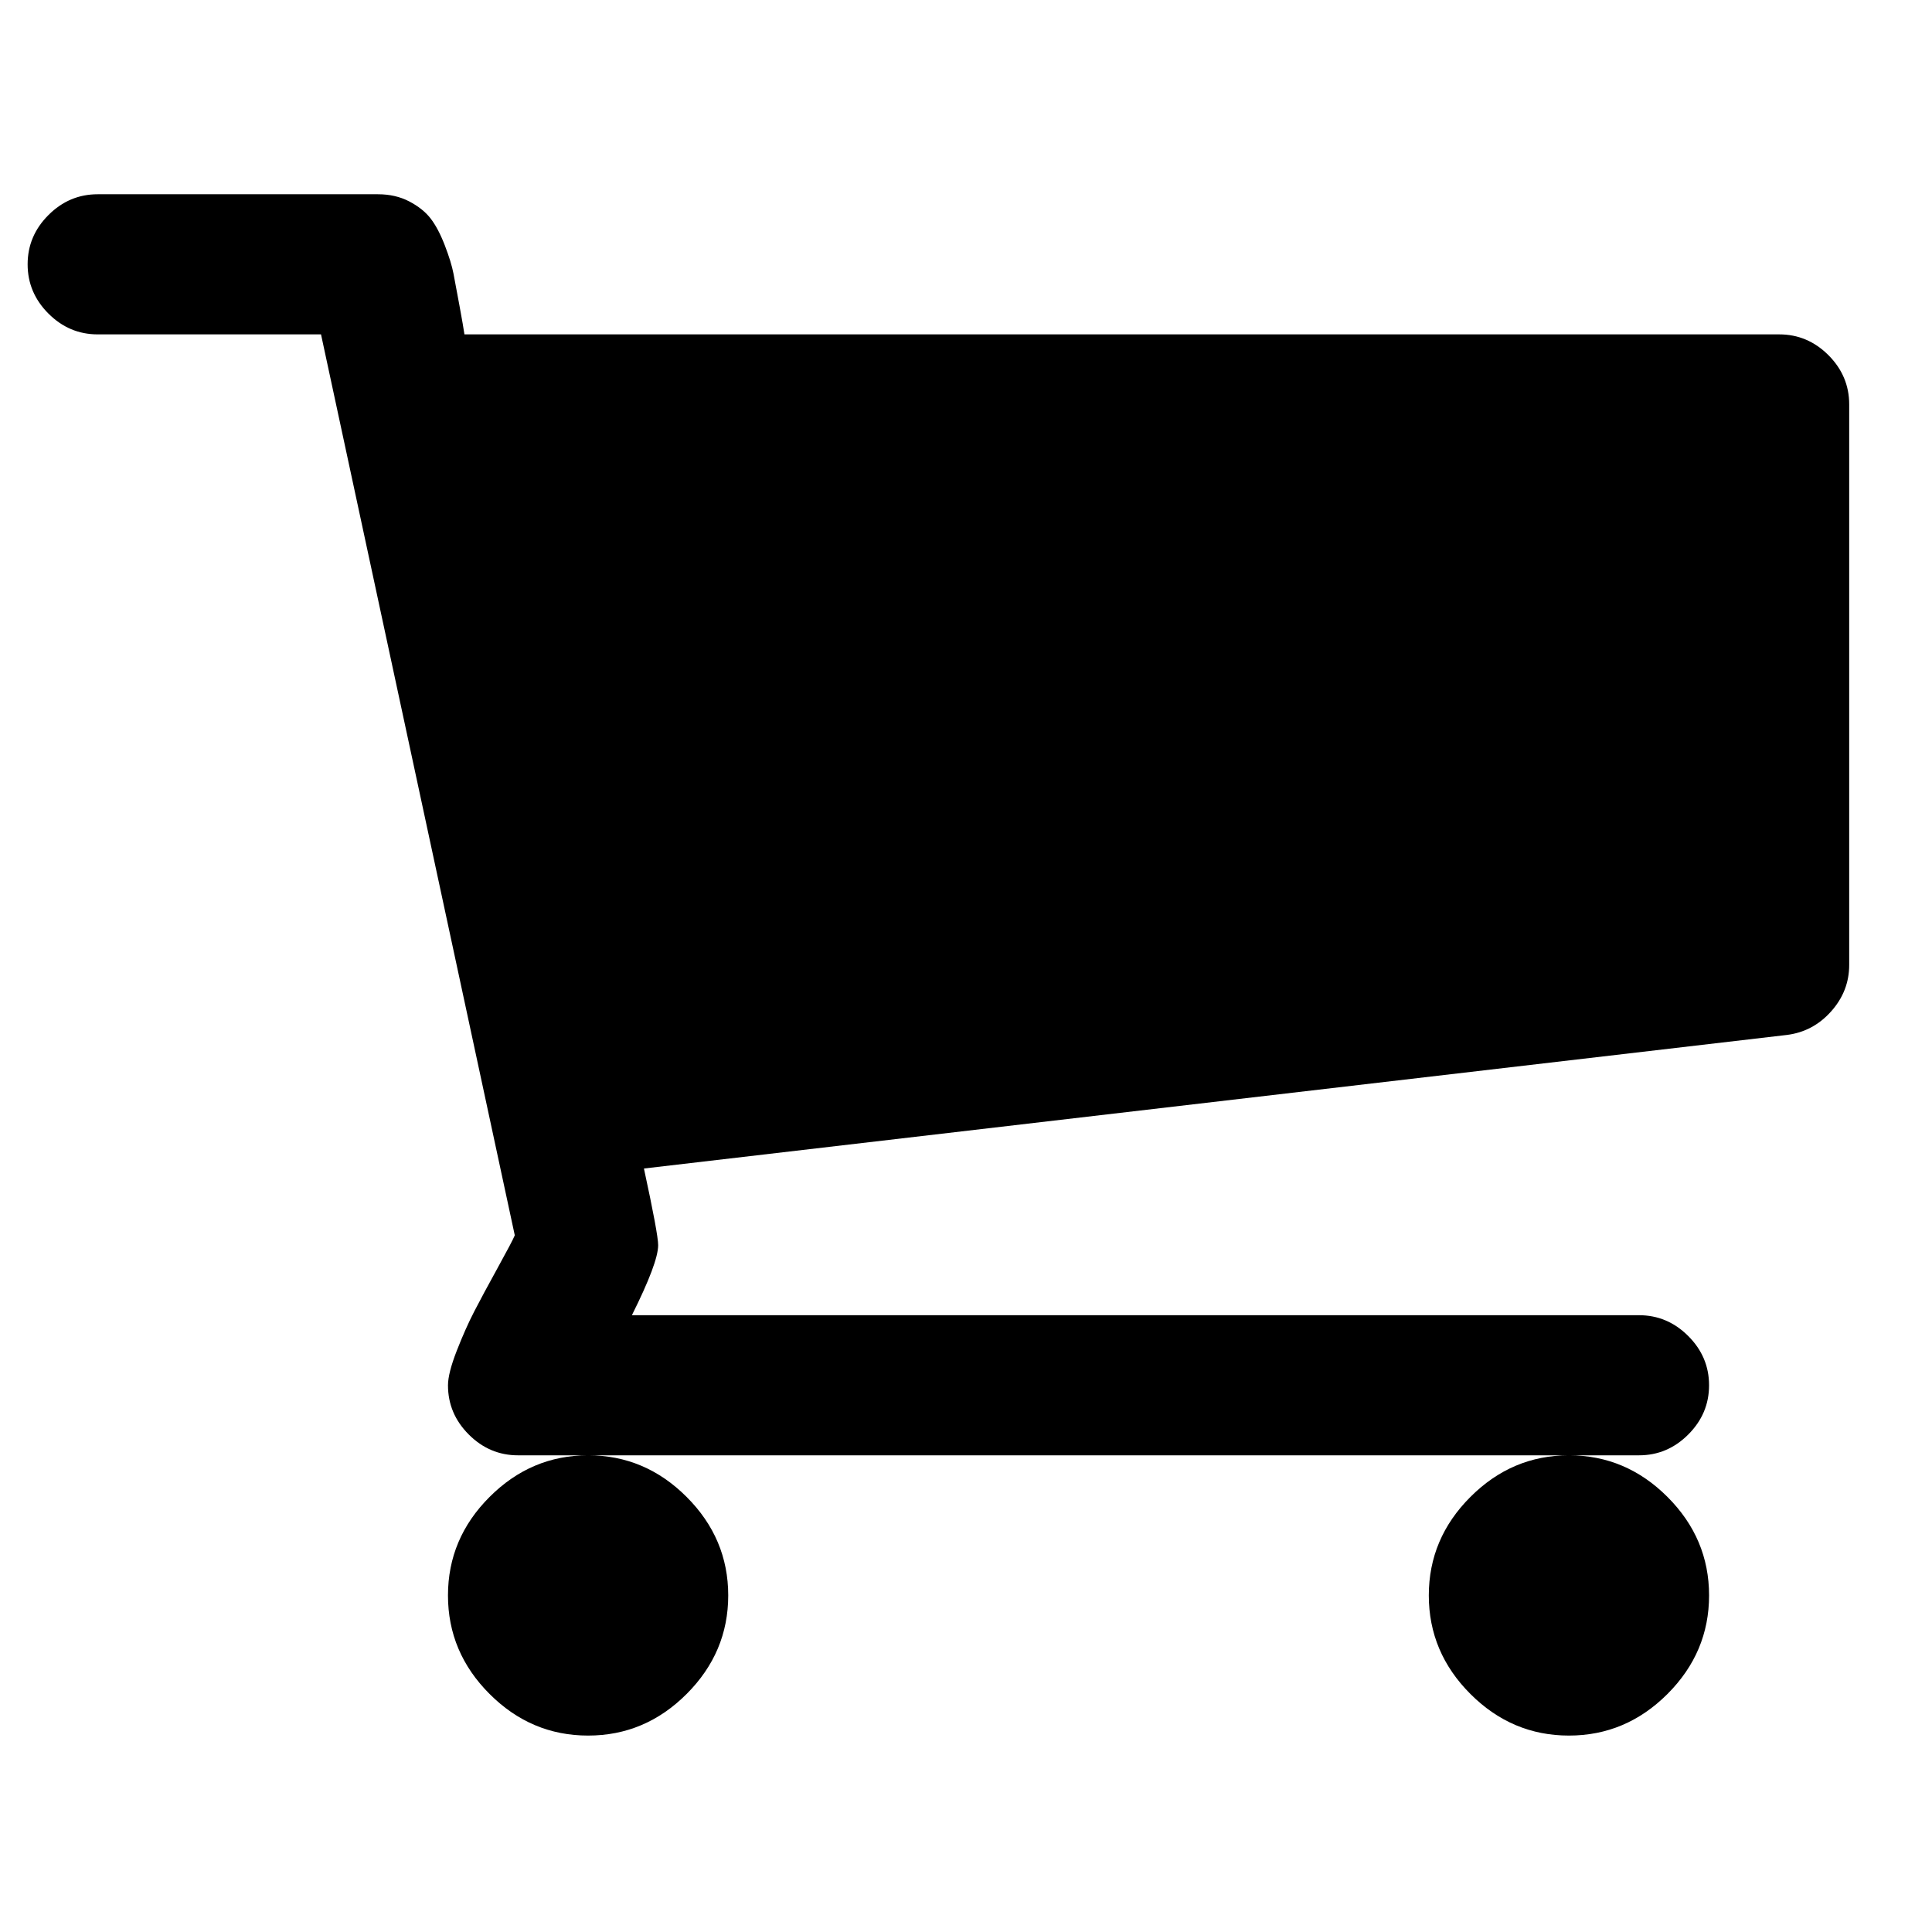
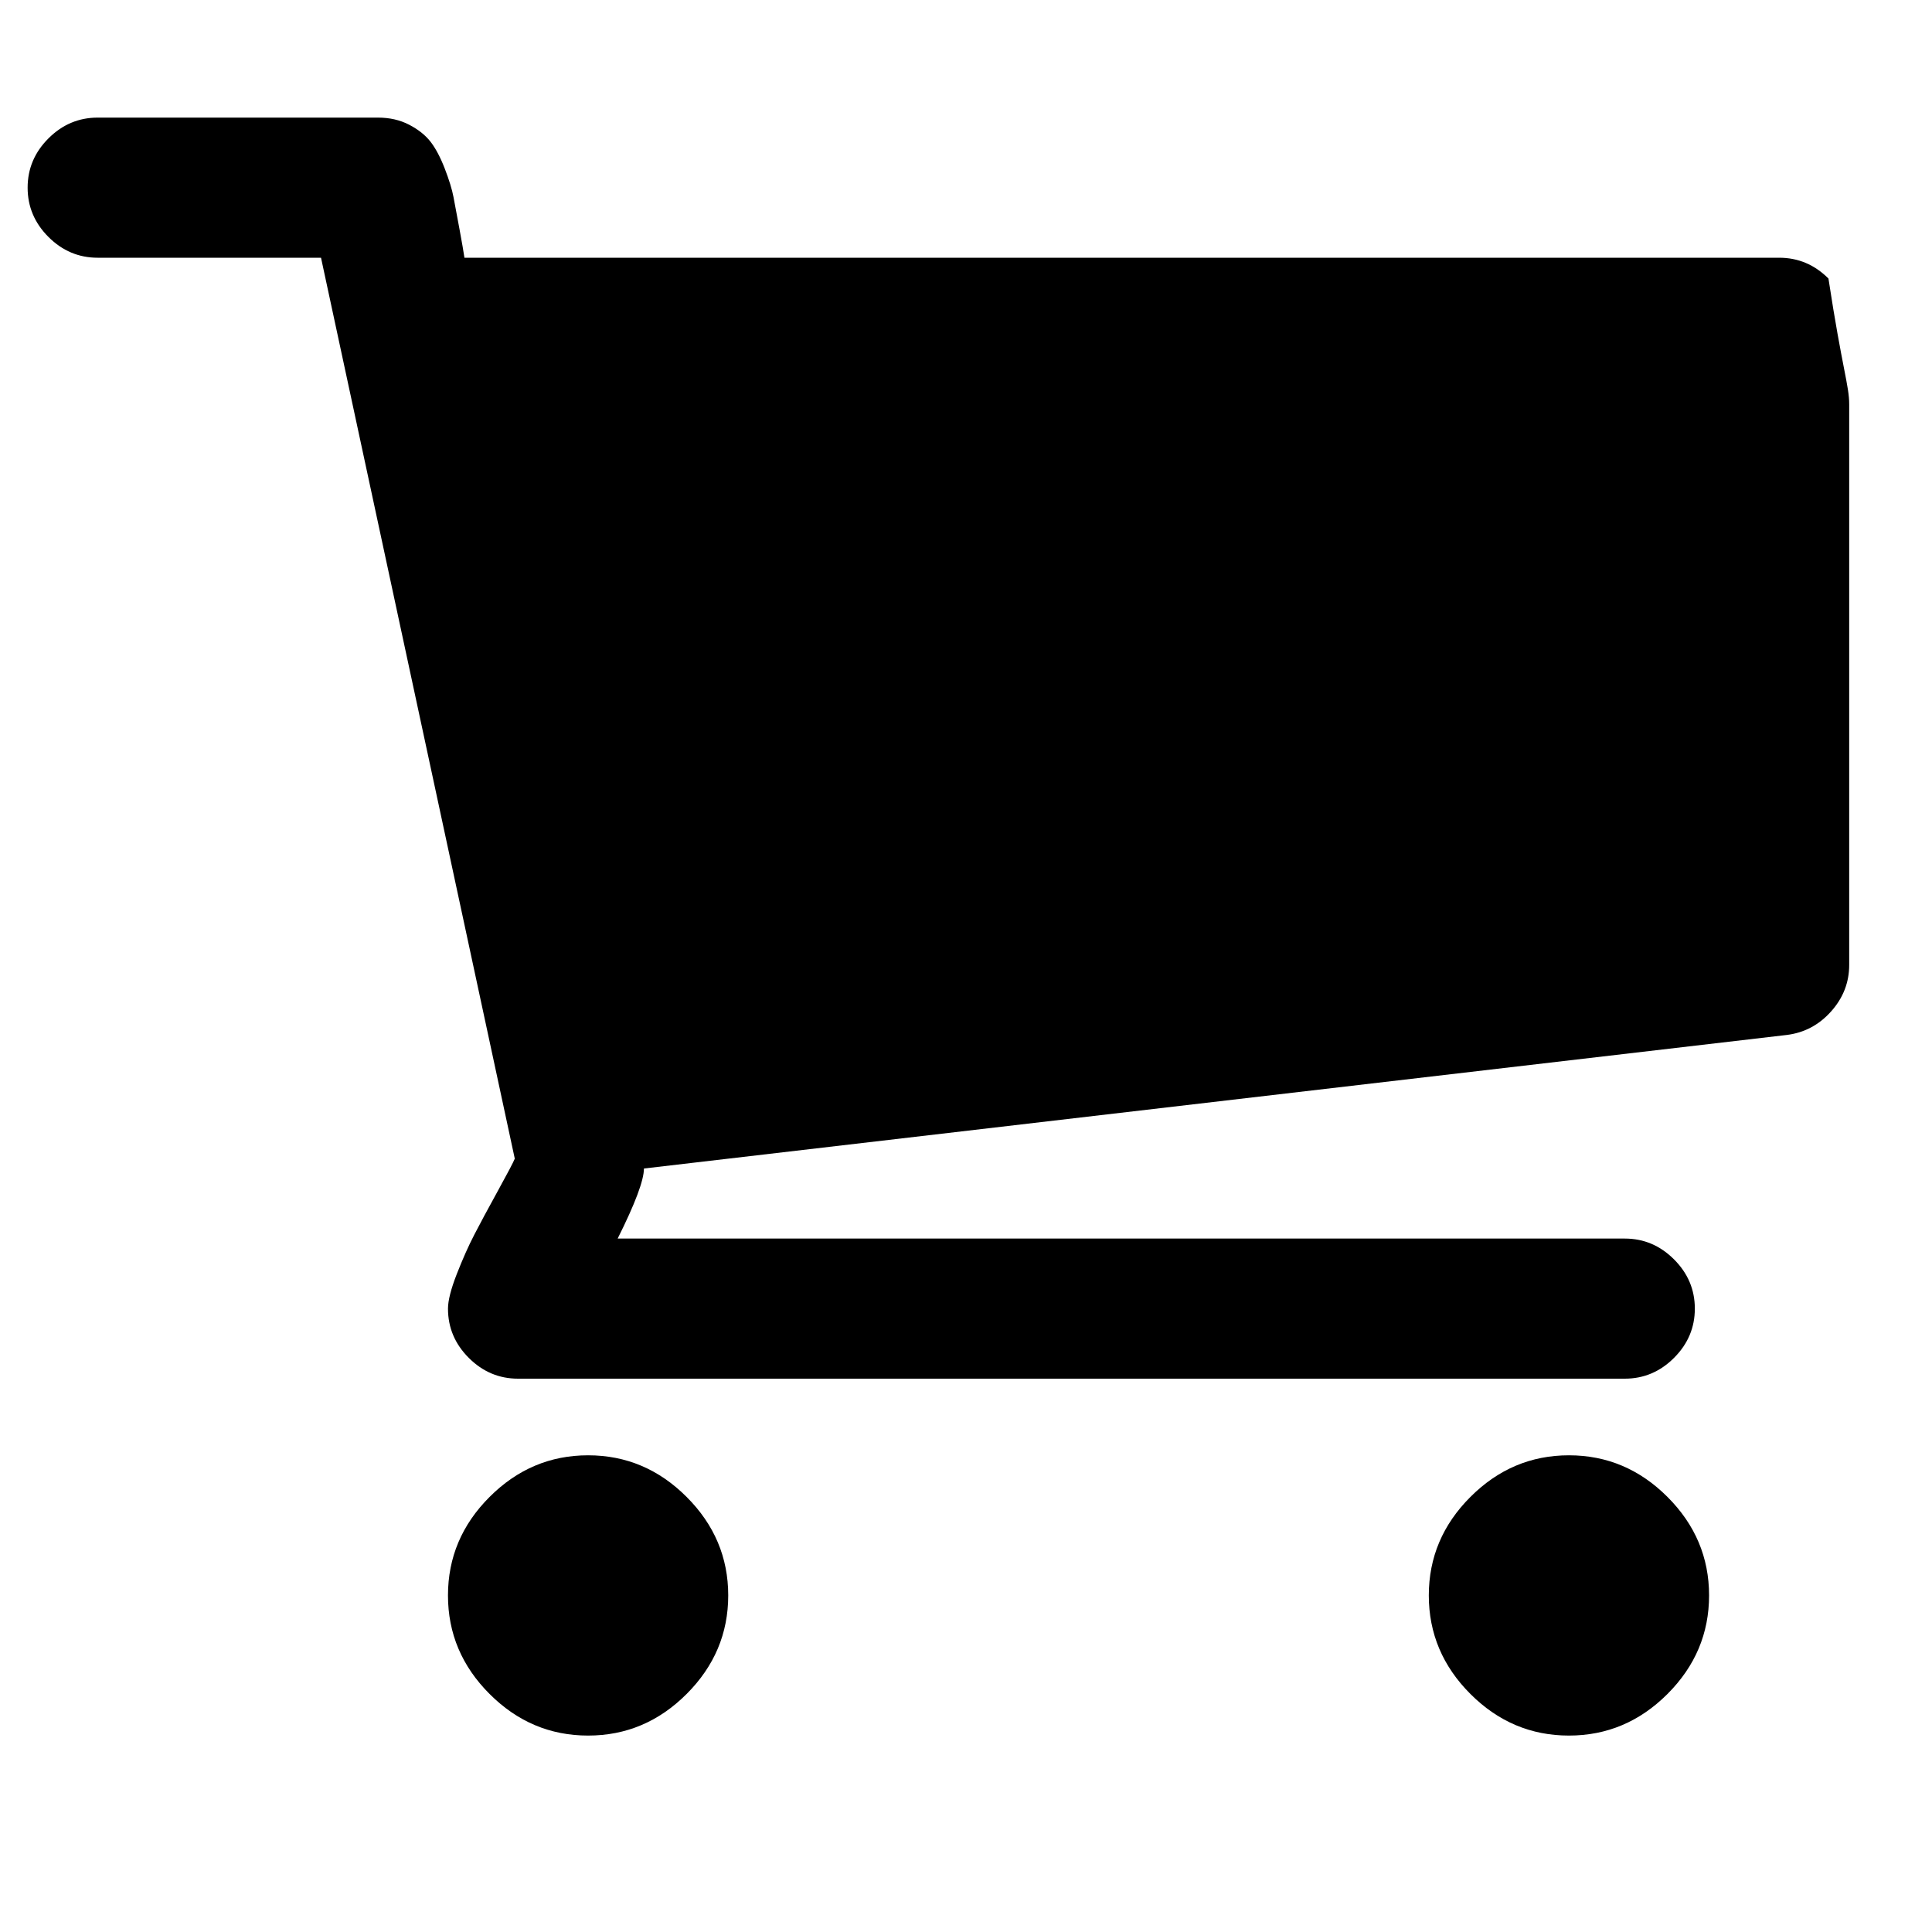
<svg xmlns="http://www.w3.org/2000/svg" id="ast-cart-svg" x="0px" y="0px" width="20px" height="20px" viewBox="826 837.5 140 121" xml:space="preserve">
-   <path d="M878.77,943.611c0,2.75-1.005,5.131-3.015,7.141c-2.009,2.01-4.389,3.014-7.139,3.014c-2.75,0-5.13-1.004-7.139-3.014  c-2.01-2.01-3.015-4.391-3.015-7.141c0-2.749,1.005-5.129,3.015-7.138c2.009-2.011,4.389-3.016,7.139-3.016  c2.75,0,5.13,1.005,7.139,3.016C877.765,938.482,878.77,940.862,878.77,943.611z M949.846,943.611c0,2.75-1.005,5.131-3.015,7.141  s-4.39,3.014-7.141,3.014c-2.748,0-5.129-1.004-7.138-3.014c-2.01-2.01-3.015-4.391-3.015-7.141c0-2.749,1.005-5.129,3.015-7.138  c2.009-2.011,4.39-3.016,7.138-3.016c2.751,0,5.131,1.005,7.141,3.016C948.841,938.482,949.846,940.862,949.846,943.611z   M960,857.306v40.615c0,1.27-0.438,2.393-1.311,3.371s-1.943,1.548-3.212,1.705l-82.815,9.678c0.687,3.174,1.031,5.024,1.031,5.554  c0,0.846-0.635,2.539-1.904,5.076h72.979c1.375,0,2.564,0.503,3.569,1.508c1.006,1.005,1.508,2.194,1.508,3.569  c0,1.376-0.502,2.564-1.508,3.569c-1.005,1.005-2.194,1.507-3.569,1.507H863.54c-1.375,0-2.565-0.502-3.57-1.507  s-1.507-2.193-1.507-3.569c0-0.581,0.212-1.415,0.634-2.498c0.424-1.085,0.847-2.036,1.27-2.855c0.423-0.82,0.992-1.878,1.706-3.174  s1.124-2.076,1.23-2.34l-14.041-65.285h-16.183c-1.375,0-2.564-0.502-3.569-1.507c-1.005-1.005-1.508-2.195-1.508-3.57  c0-1.375,0.502-2.565,1.508-3.57c1.004-1.004,2.194-1.507,3.569-1.507h20.308c0.846,0,1.6,0.172,2.261,0.516  s1.177,0.754,1.547,1.229c0.37,0.476,0.714,1.124,1.032,1.944c0.316,0.819,0.528,1.507,0.634,2.062  c0.106,0.556,0.252,1.336,0.437,2.34c0.185,1.005,0.304,1.692,0.357,2.063h95.271c1.375,0,2.563,0.502,3.57,1.507  C959.497,854.741,960,855.931,960,857.306z" />
+   <path d="M878.77,943.611c0,2.75-1.005,5.131-3.015,7.141c-2.009,2.01-4.389,3.014-7.139,3.014c-2.75,0-5.13-1.004-7.139-3.014  c-2.01-2.01-3.015-4.391-3.015-7.141c0-2.749,1.005-5.129,3.015-7.138c2.009-2.011,4.389-3.016,7.139-3.016  c2.75,0,5.13,1.005,7.139,3.016C877.765,938.482,878.77,940.862,878.77,943.611z M949.846,943.611c0,2.75-1.005,5.131-3.015,7.141  s-4.39,3.014-7.141,3.014c-2.748,0-5.129-1.004-7.138-3.014c-2.01-2.01-3.015-4.391-3.015-7.141c0-2.749,1.005-5.129,3.015-7.138  c2.009-2.011,4.39-3.016,7.138-3.016c2.751,0,5.131,1.005,7.141,3.016C948.841,938.482,949.846,940.862,949.846,943.611z   M960,857.306v40.615c0,1.27-0.438,2.393-1.311,3.371s-1.943,1.548-3.212,1.705l-82.815,9.678c0,0.846-0.635,2.539-1.904,5.076h72.979c1.375,0,2.564,0.503,3.569,1.508c1.006,1.005,1.508,2.194,1.508,3.569  c0,1.376-0.502,2.564-1.508,3.569c-1.005,1.005-2.194,1.507-3.569,1.507H863.54c-1.375,0-2.565-0.502-3.57-1.507  s-1.507-2.193-1.507-3.569c0-0.581,0.212-1.415,0.634-2.498c0.424-1.085,0.847-2.036,1.27-2.855c0.423-0.82,0.992-1.878,1.706-3.174  s1.124-2.076,1.23-2.34l-14.041-65.285h-16.183c-1.375,0-2.564-0.502-3.569-1.507c-1.005-1.005-1.508-2.195-1.508-3.57  c0-1.375,0.502-2.565,1.508-3.57c1.004-1.004,2.194-1.507,3.569-1.507h20.308c0.846,0,1.6,0.172,2.261,0.516  s1.177,0.754,1.547,1.229c0.37,0.476,0.714,1.124,1.032,1.944c0.316,0.819,0.528,1.507,0.634,2.062  c0.106,0.556,0.252,1.336,0.437,2.34c0.185,1.005,0.304,1.692,0.357,2.063h95.271c1.375,0,2.563,0.502,3.57,1.507  C959.497,854.741,960,855.931,960,857.306z" />
</svg>